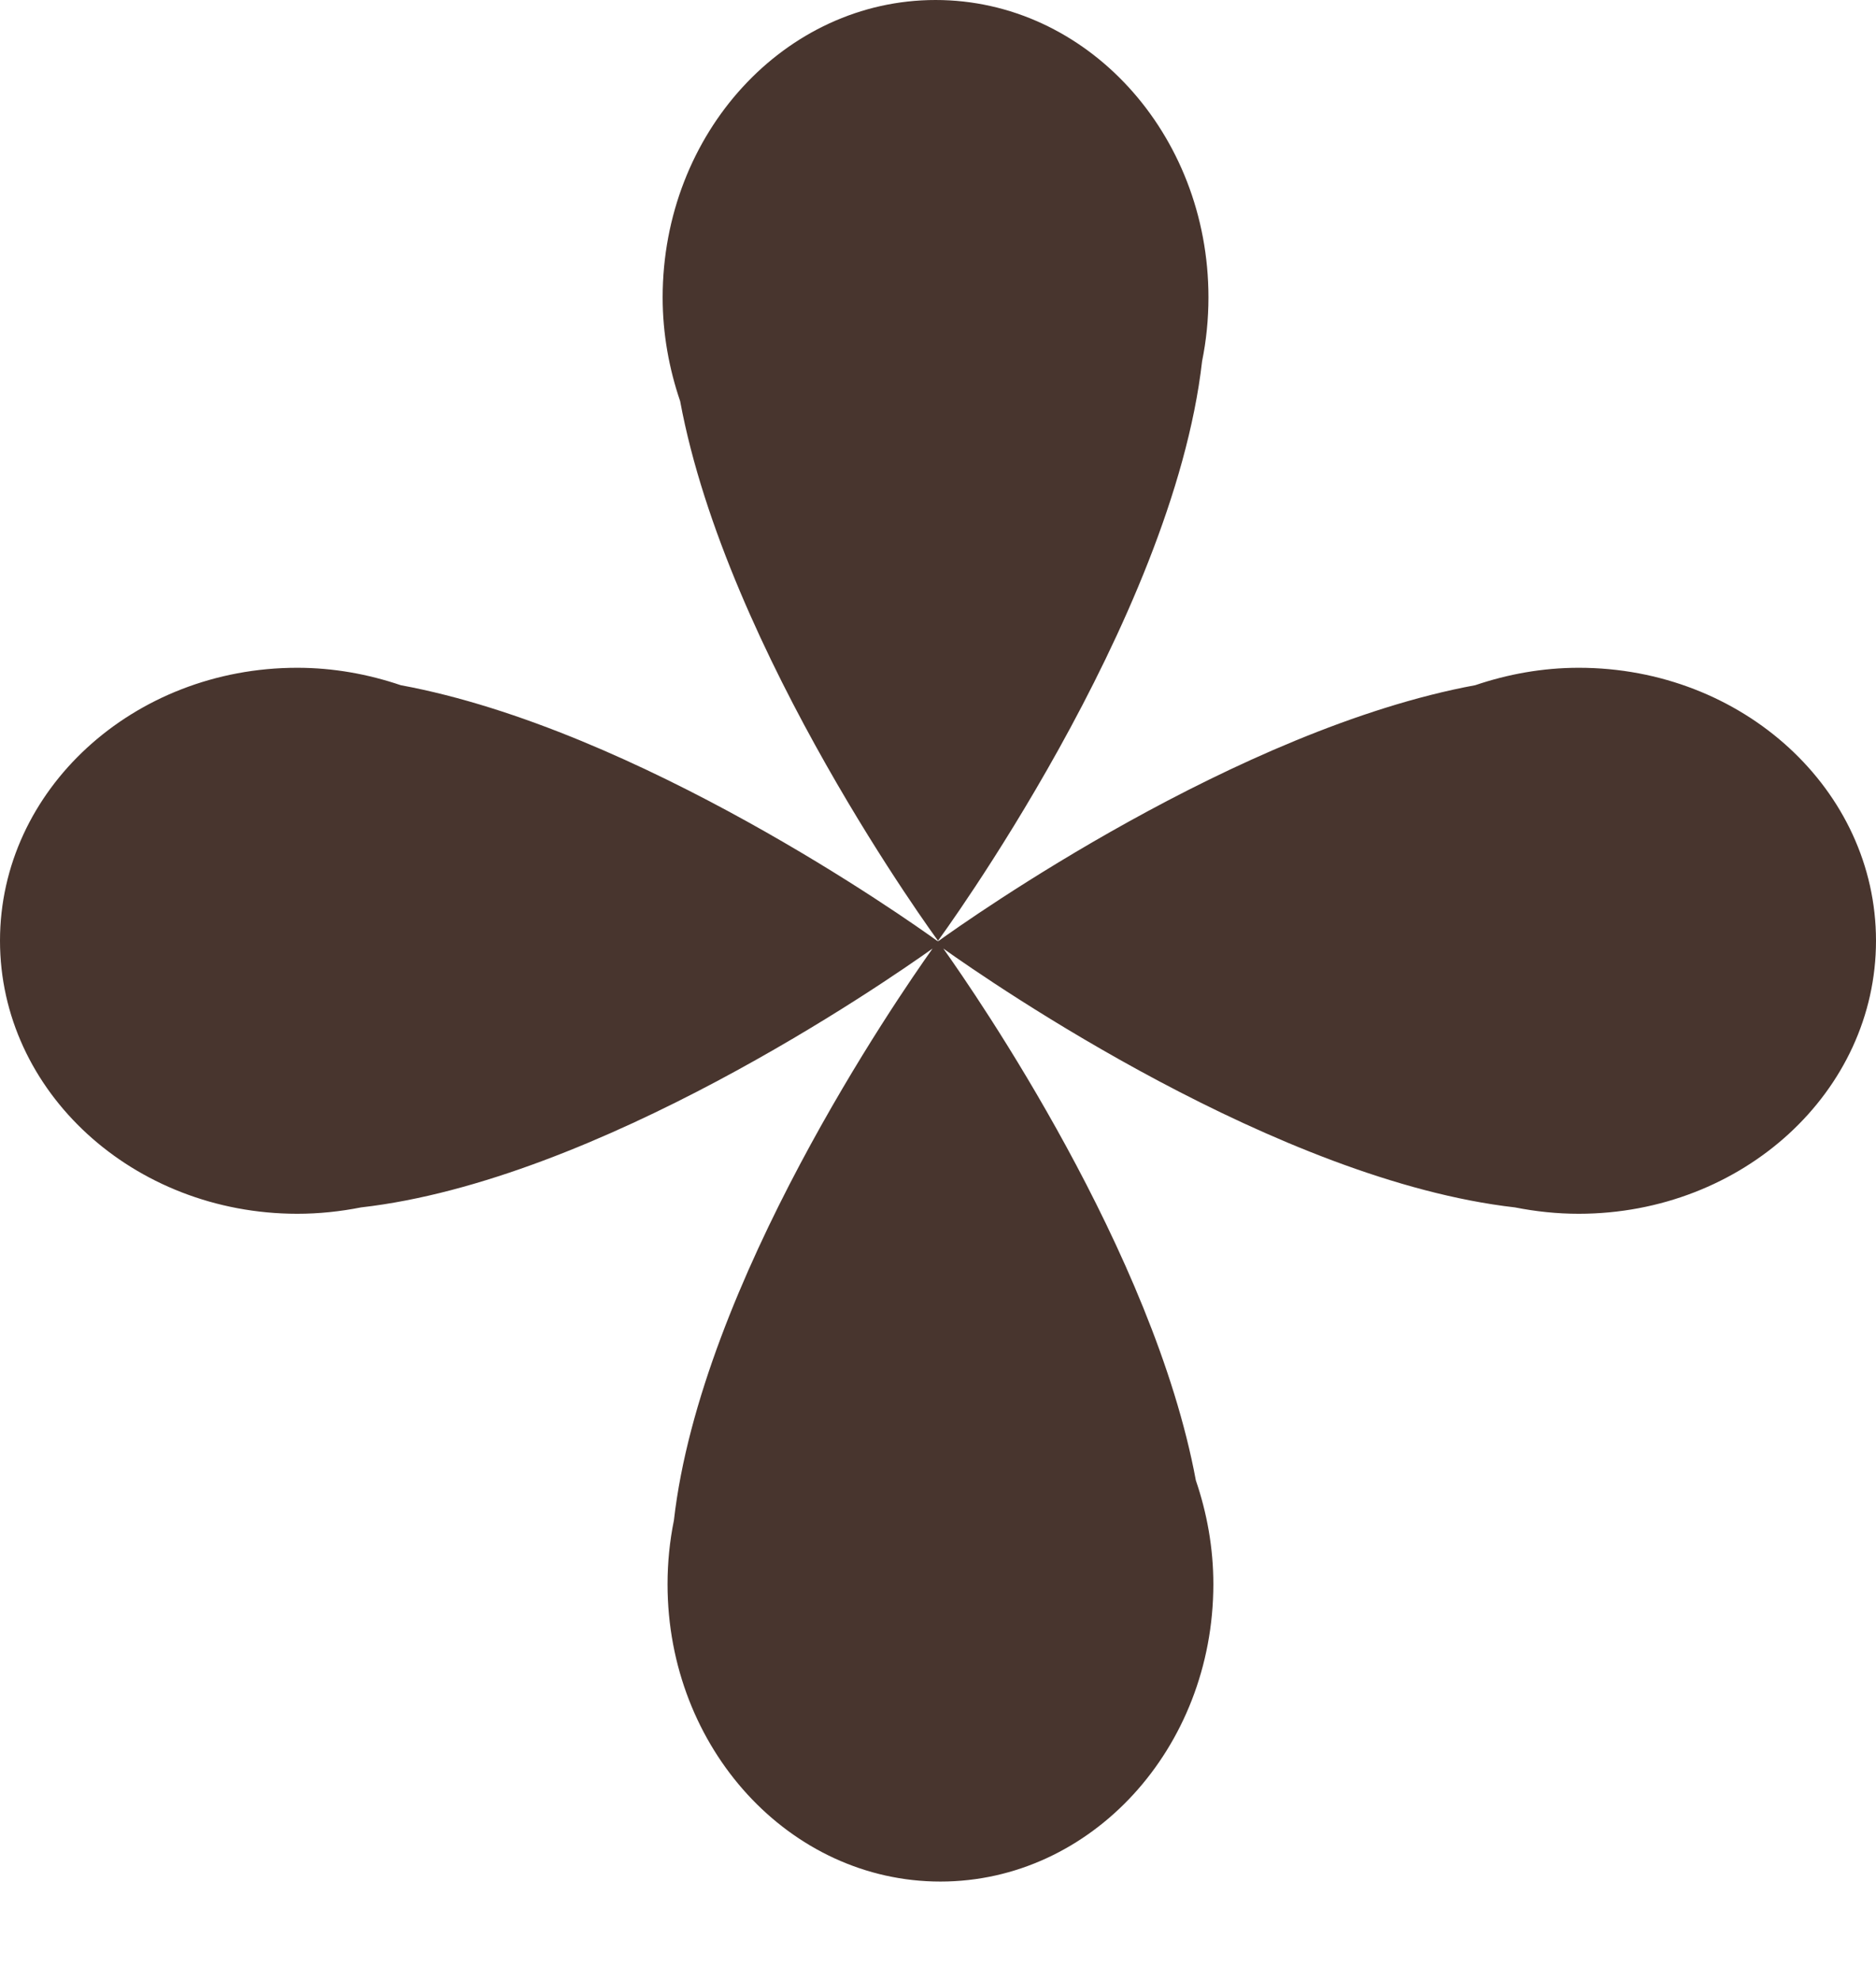
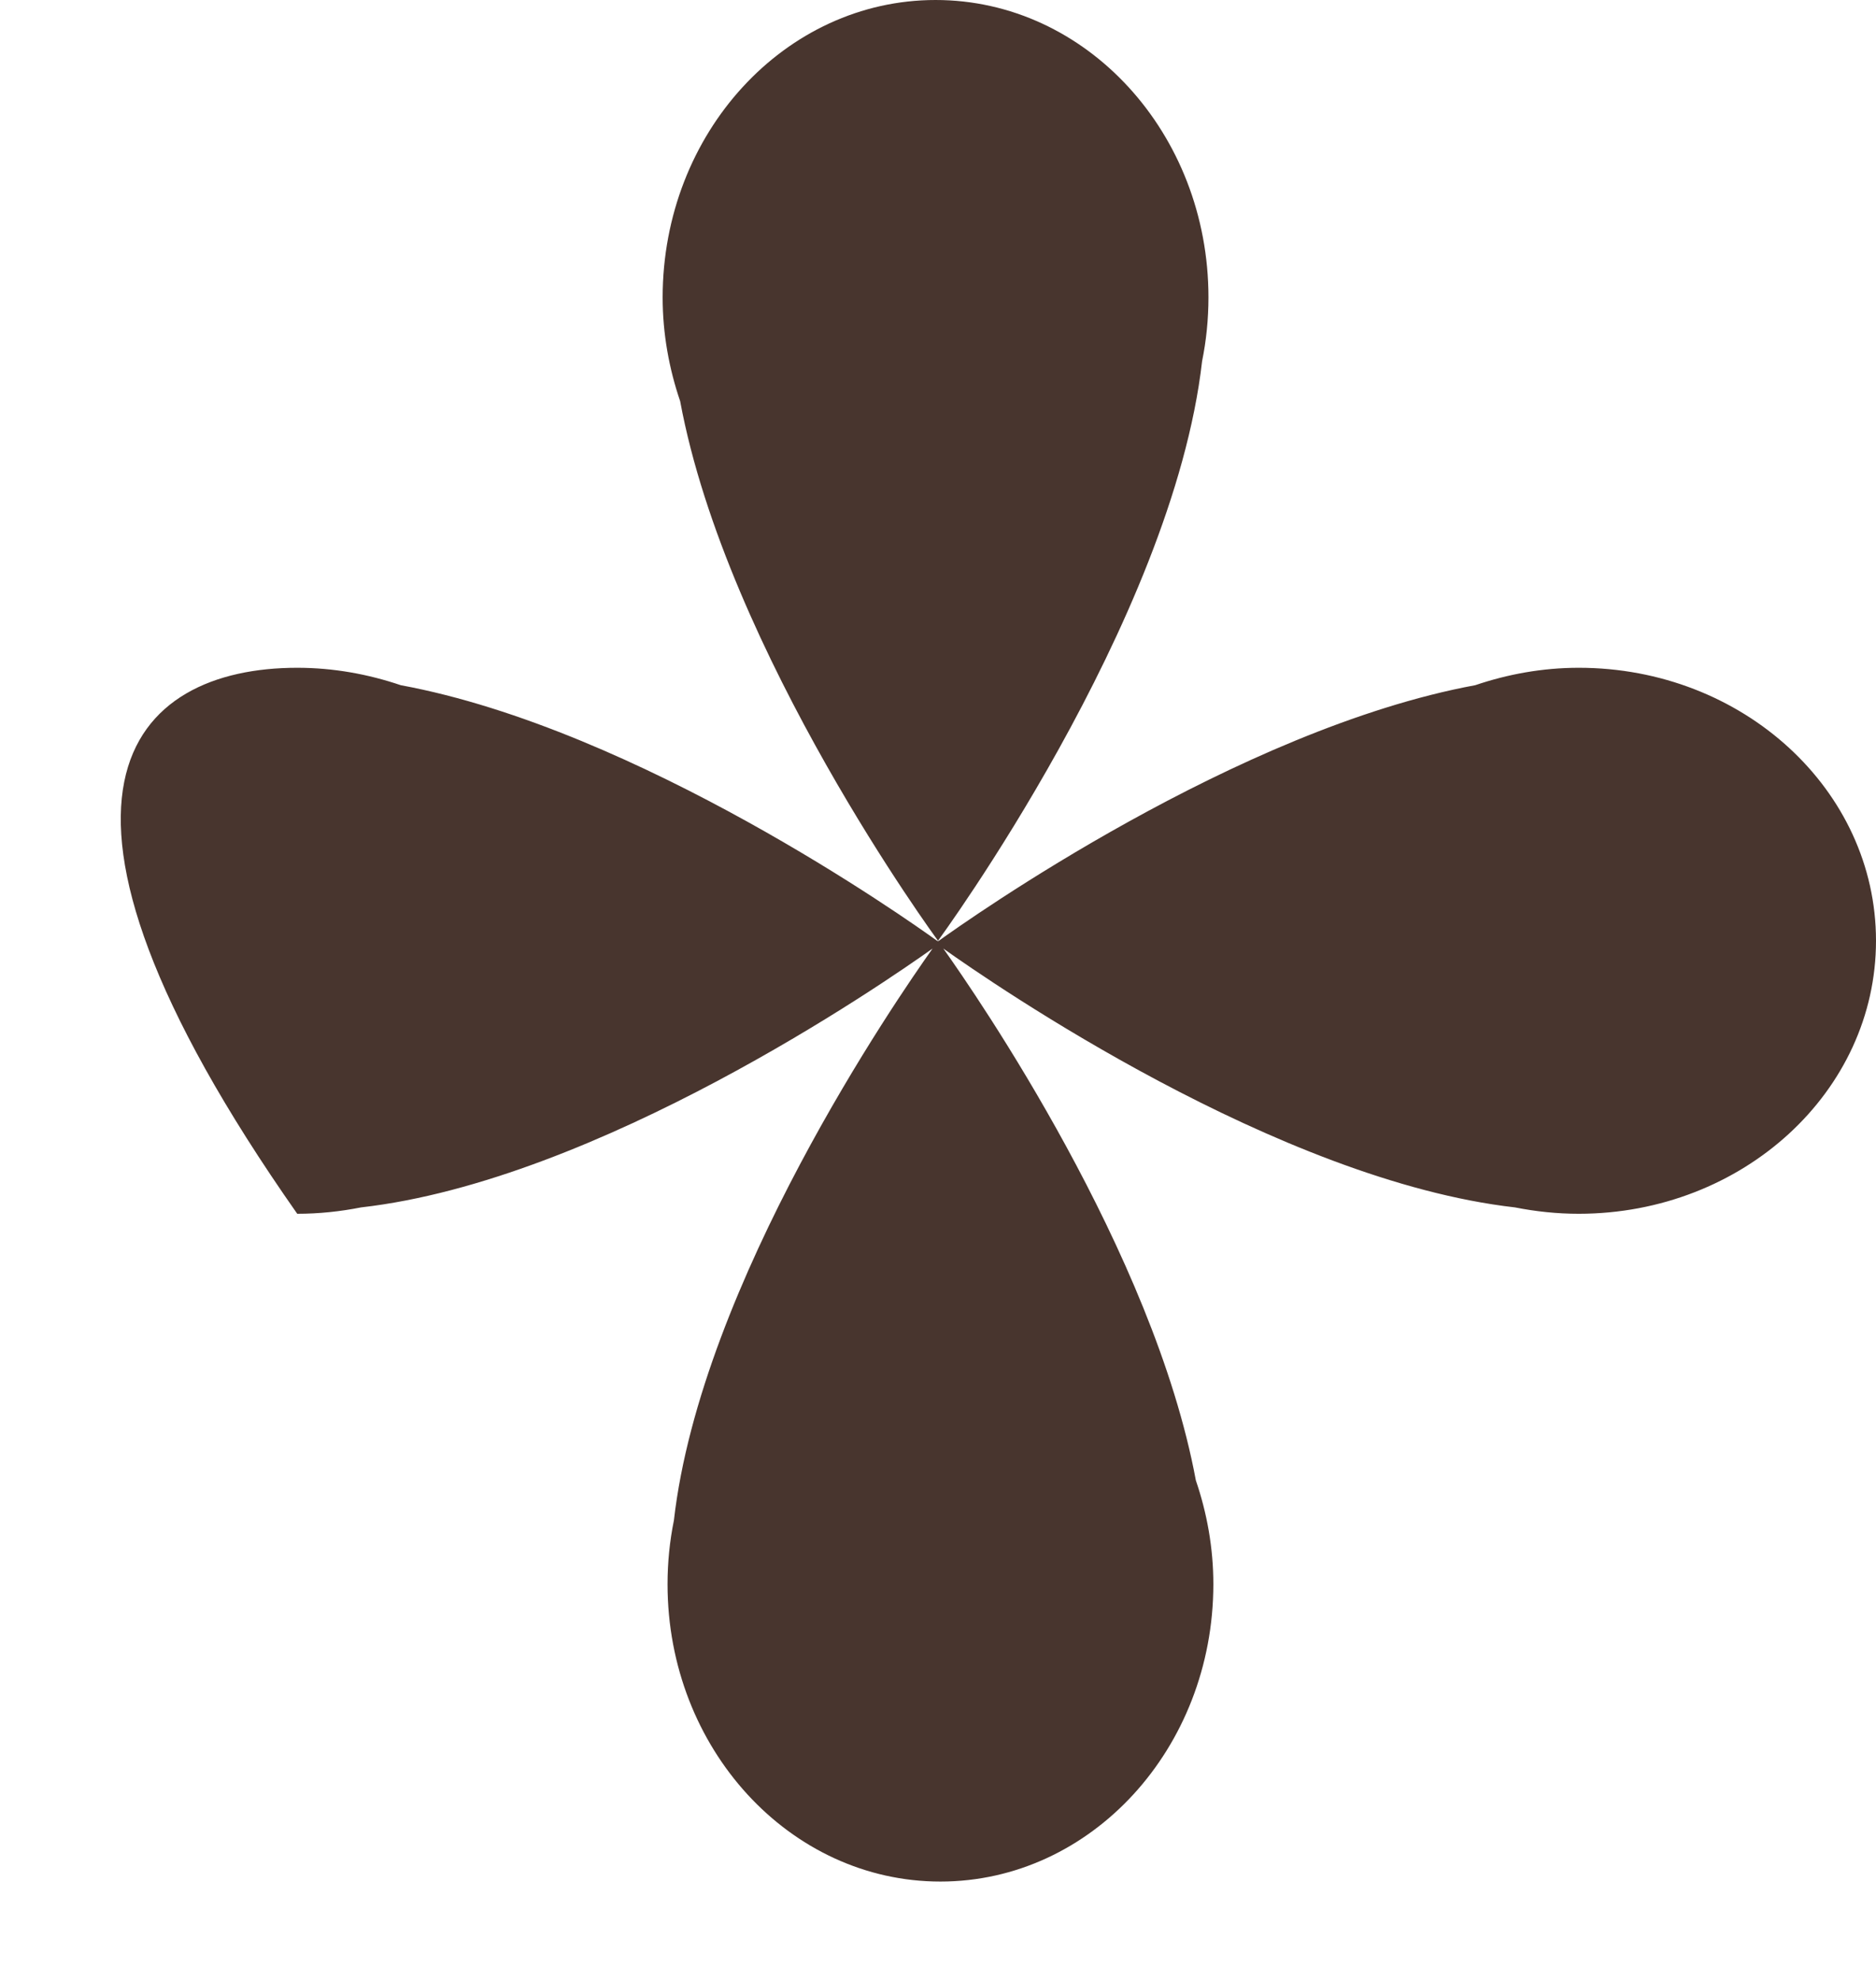
<svg xmlns="http://www.w3.org/2000/svg" width="18" height="19" viewBox="0 0 18 19" fill="none">
-   <path d="M15.148 6.405C16.723 6.405 18 7.578 18 9.023C18 10.469 16.723 11.641 15.148 11.642C14.939 11.642 14.734 11.62 14.537 11.581C12.261 11.322 9.529 9.438 9.051 9.098C9.372 9.549 11.068 12.01 11.474 14.199C11.58 14.509 11.642 14.845 11.642 15.195C11.641 16.77 10.469 18.047 9.023 18.047C7.578 18.047 6.405 16.77 6.405 15.195C6.405 14.985 6.426 14.78 6.466 14.583C6.725 12.308 8.607 9.577 8.948 9.098C8.468 9.439 5.738 11.323 3.463 11.581C3.266 11.62 3.061 11.642 2.852 11.642C1.277 11.641 1.82445e-05 10.469 0 9.023C1.79637e-05 7.578 1.277 6.405 2.852 6.405C3.201 6.405 3.535 6.467 3.845 6.572C6.126 6.994 8.705 8.817 8.996 9.027C8.998 9.024 9 9.023 9 9.023C9 9.024 9.001 9.025 9.003 9.027C9.291 8.82 11.872 6.994 14.155 6.572C14.465 6.467 14.799 6.405 15.148 6.405ZM8.977 0C10.422 0 11.595 1.277 11.595 2.852C11.595 3.062 11.574 3.267 11.534 3.464C11.249 5.967 9 9.023 9 9.023C8.987 9.006 6.974 6.261 6.526 3.848C6.42 3.537 6.358 3.202 6.358 2.852C6.359 1.277 7.531 0 8.977 0Z" fill="#48352E" />
+   <path d="M15.148 6.405C16.723 6.405 18 7.578 18 9.023C18 10.469 16.723 11.641 15.148 11.642C14.939 11.642 14.734 11.62 14.537 11.581C12.261 11.322 9.529 9.438 9.051 9.098C9.372 9.549 11.068 12.01 11.474 14.199C11.58 14.509 11.642 14.845 11.642 15.195C11.641 16.77 10.469 18.047 9.023 18.047C7.578 18.047 6.405 16.77 6.405 15.195C6.405 14.985 6.426 14.78 6.466 14.583C6.725 12.308 8.607 9.577 8.948 9.098C8.468 9.439 5.738 11.323 3.463 11.581C3.266 11.62 3.061 11.642 2.852 11.642C1.79637e-05 7.578 1.277 6.405 2.852 6.405C3.201 6.405 3.535 6.467 3.845 6.572C6.126 6.994 8.705 8.817 8.996 9.027C8.998 9.024 9 9.023 9 9.023C9 9.024 9.001 9.025 9.003 9.027C9.291 8.82 11.872 6.994 14.155 6.572C14.465 6.467 14.799 6.405 15.148 6.405ZM8.977 0C10.422 0 11.595 1.277 11.595 2.852C11.595 3.062 11.574 3.267 11.534 3.464C11.249 5.967 9 9.023 9 9.023C8.987 9.006 6.974 6.261 6.526 3.848C6.42 3.537 6.358 3.202 6.358 2.852C6.359 1.277 7.531 0 8.977 0Z" fill="#48352E" />
</svg>